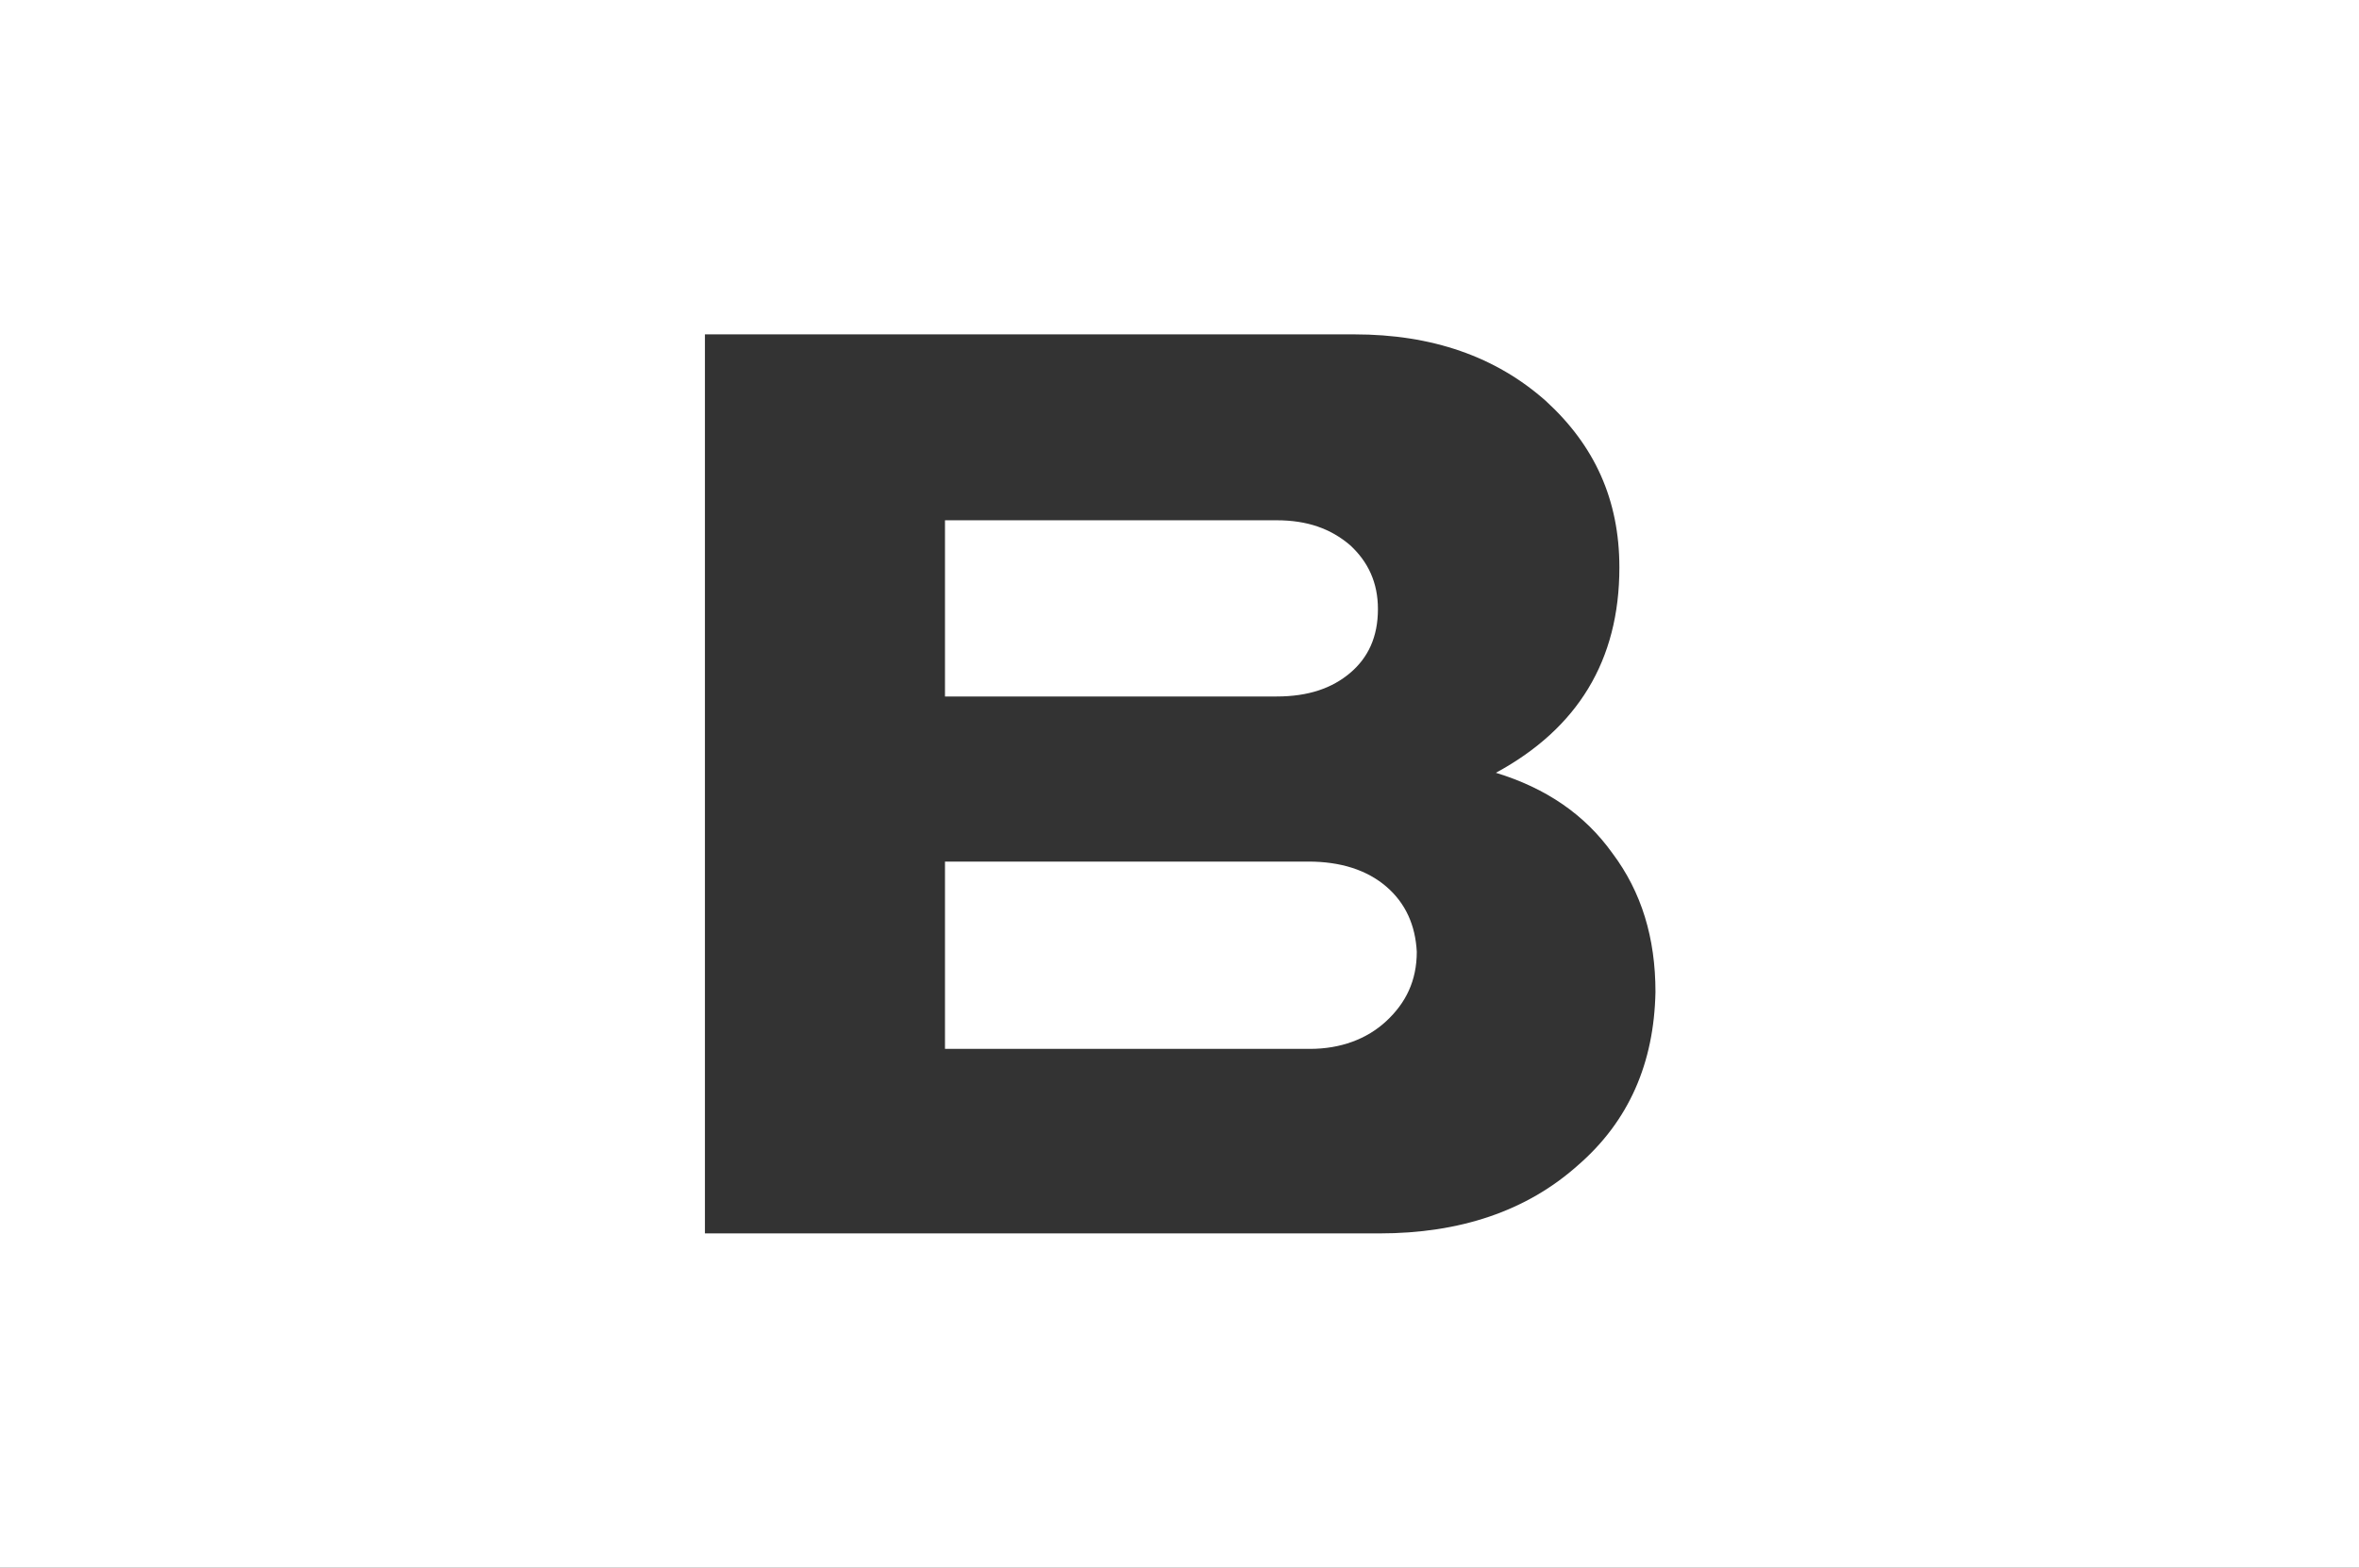
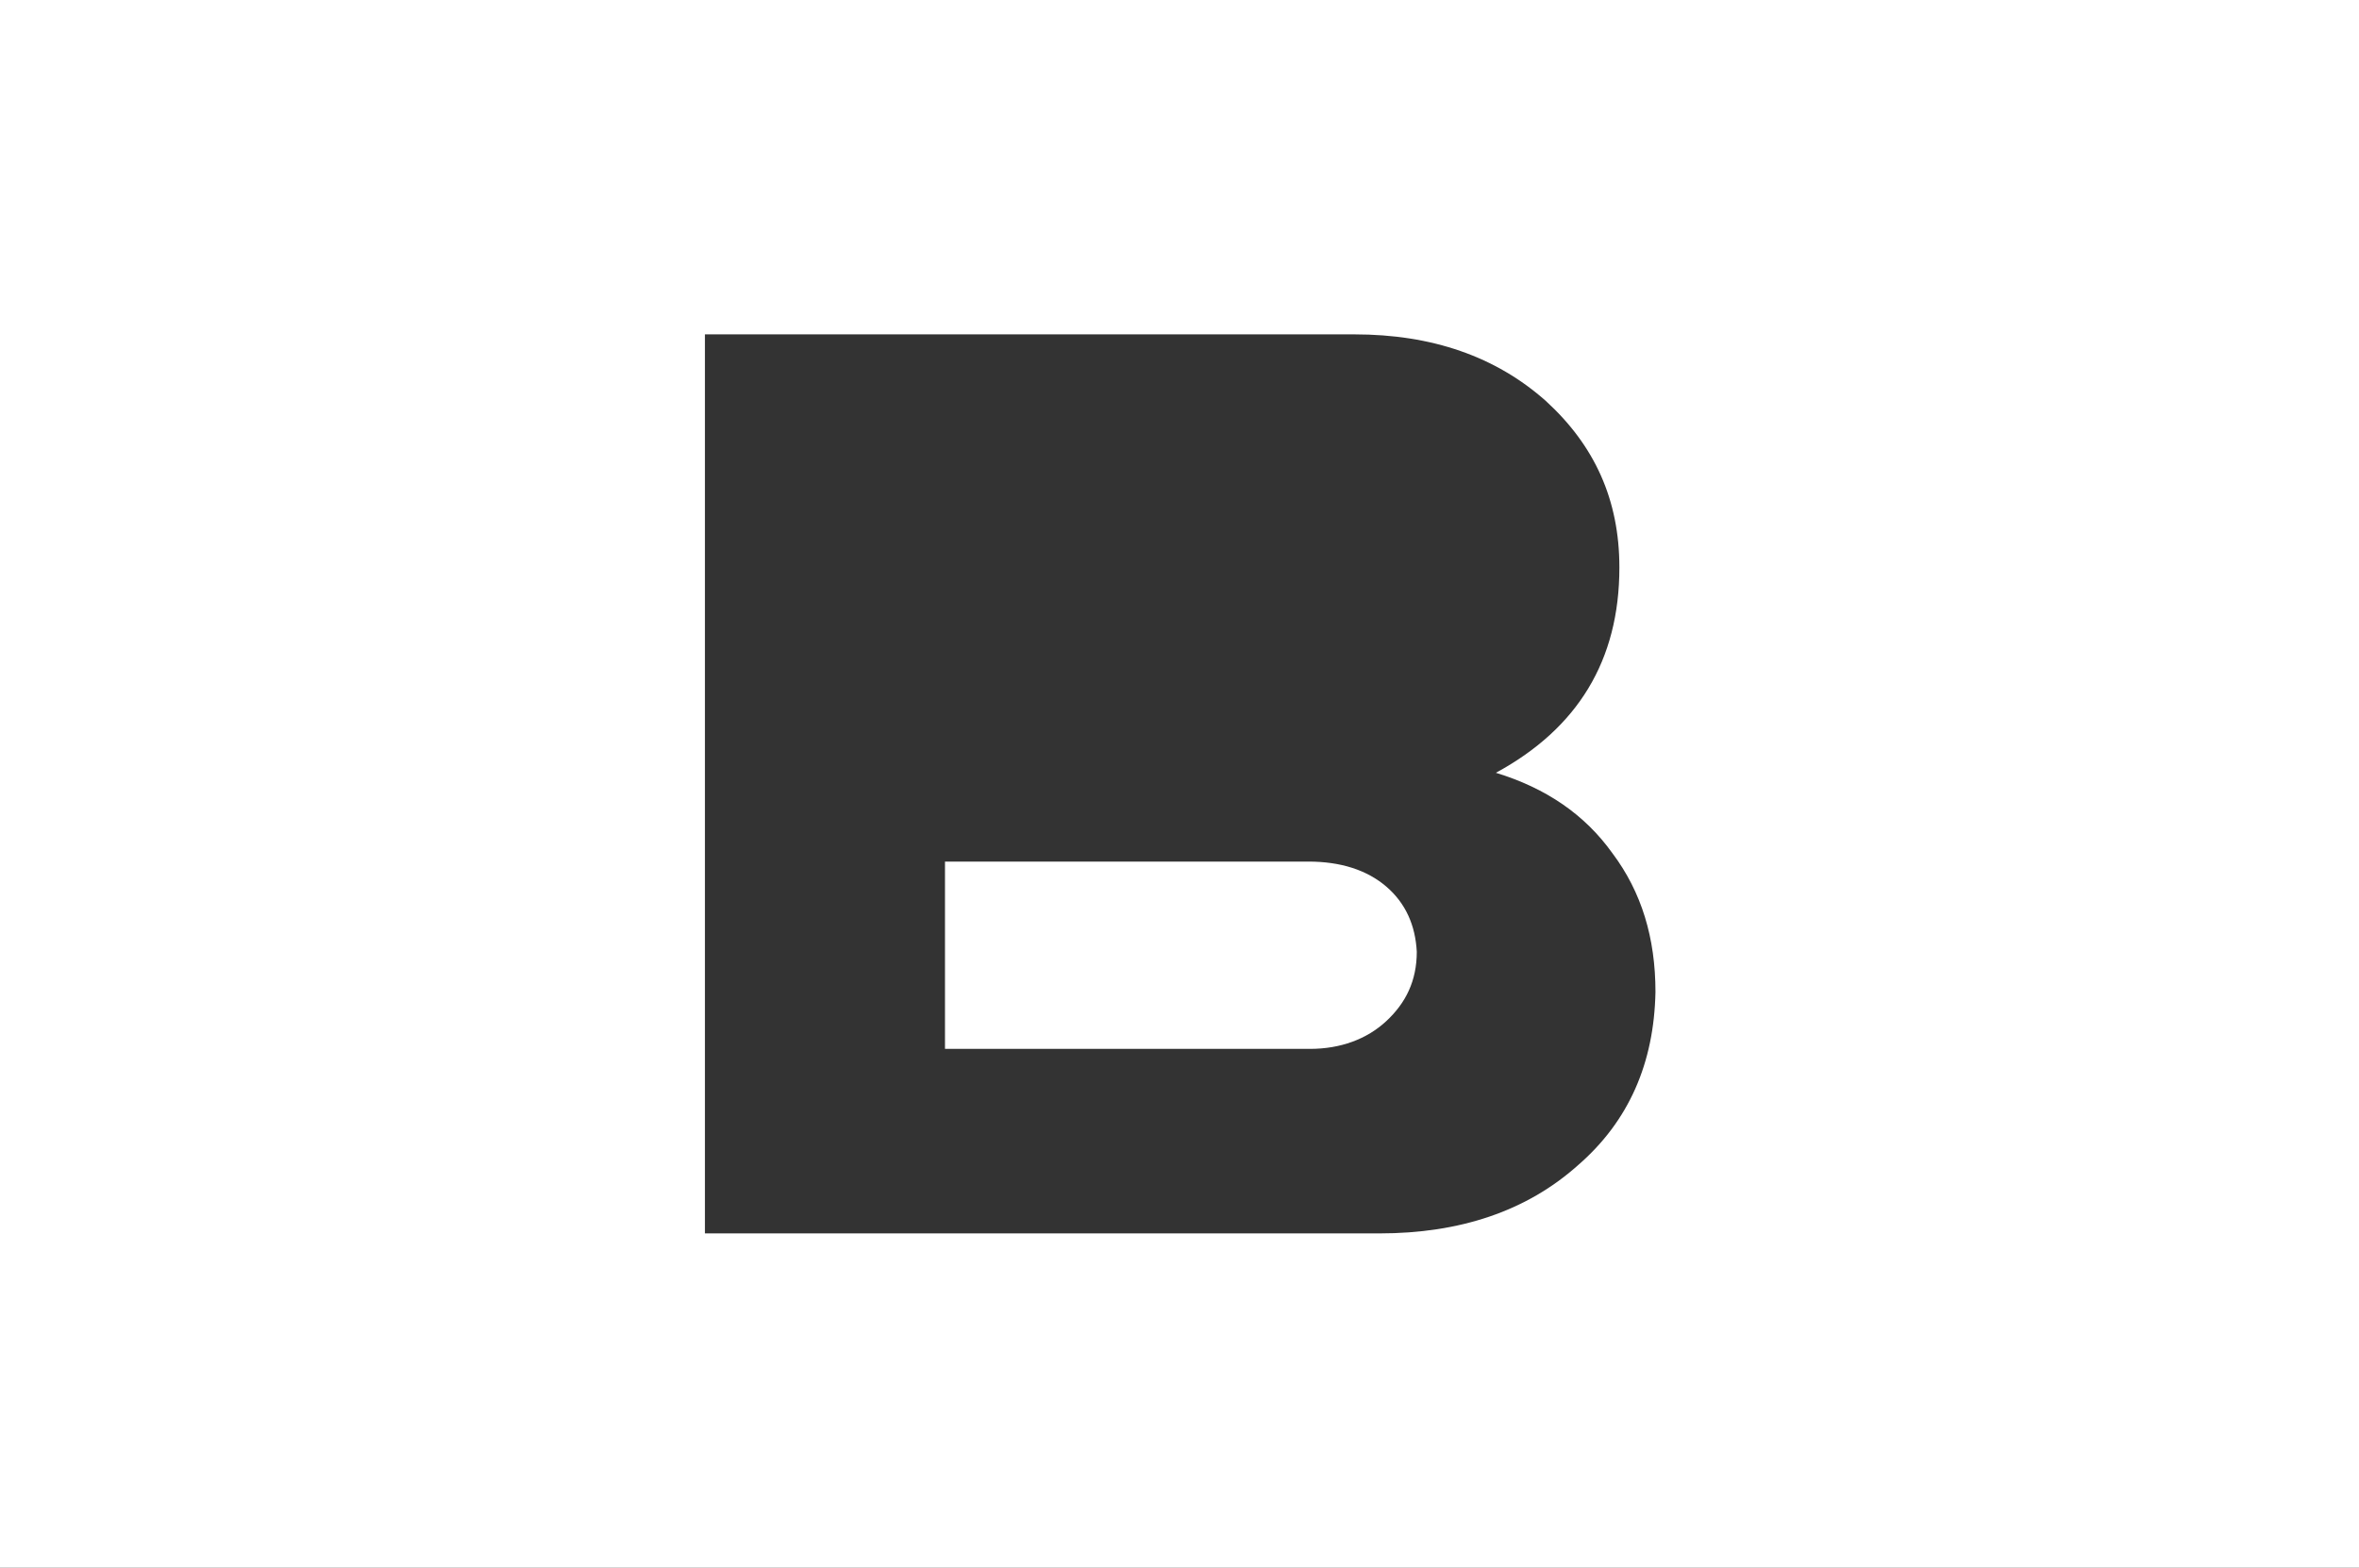
<svg xmlns="http://www.w3.org/2000/svg" id="Слой_1" x="0px" y="0px" viewBox="0 0 170 113" style="enable-background:new 0 0 170 113;" xml:space="preserve">
  <rect x="0" y="0" width="170" height="113" fill="#333333" stroke="none" />
  <style type="text/css"> .st0{fill:#FFFFFF;} </style>
  <g>
    <path class="st0" d="M99.9,63.9c-1.4-1.2-3.3-1.8-5.6-1.8H68.1v13.5h26.3c2.2,0,4.1-0.7,5.5-2c1.4-1.3,2.2-2.9,2.2-5 C102,66.7,101.3,65.1,99.9,63.9z" />
-     <path class="st0" d="M97.3,48.5c1.3-1.1,2-2.6,2-4.6c0-1.9-0.7-3.4-2-4.6c-1.4-1.2-3.1-1.8-5.3-1.8H68.1v12.7H92 C94.3,50.2,96,49.6,97.3,48.5z" />
    <path class="st0" d="M-10-10v133h190V-10H-10z M113.7,84c-3.7,3.3-8.5,4.9-14.3,4.9H50.8V24.1h46.8c5.6,0,10.2,1.6,13.8,4.8 c3.5,3.2,5.3,7.1,5.3,12c0,6.7-3,11.6-8.9,14.8c3.6,1.1,6.4,3,8.4,5.8c2.1,2.8,3.1,6.1,3.1,10C119.2,76.6,117.4,80.8,113.7,84z" />
  </g>
</svg>